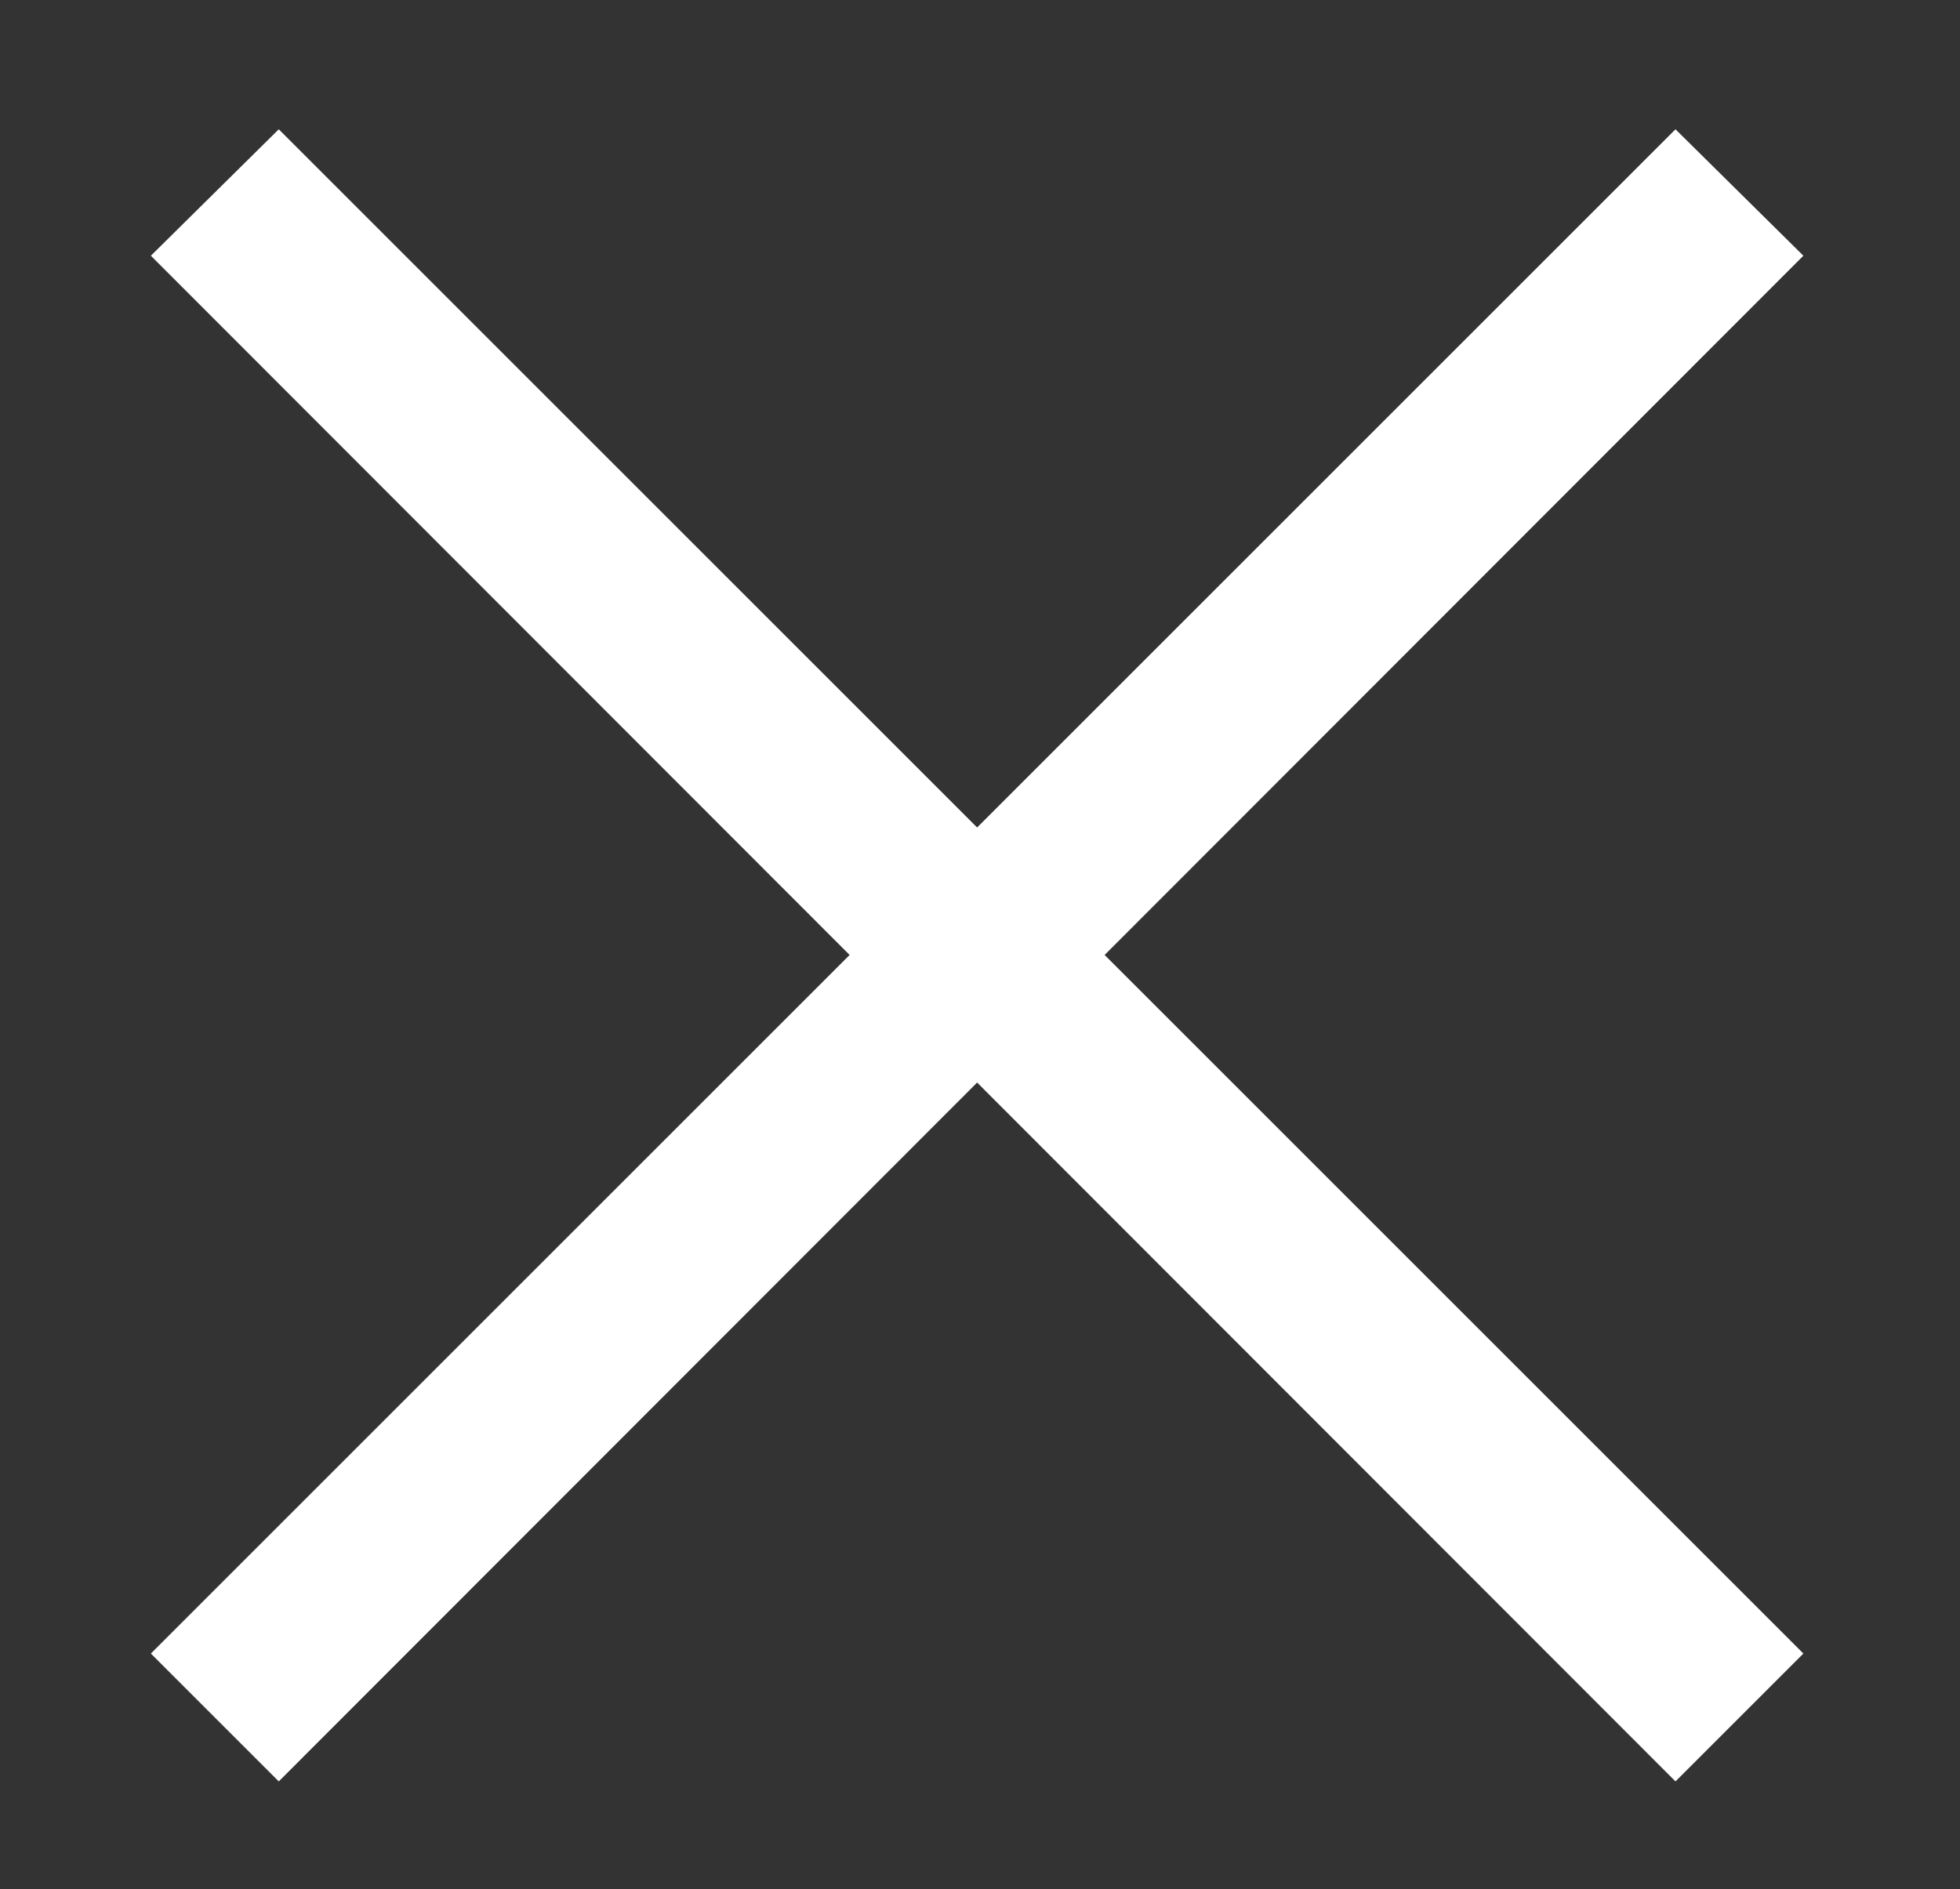
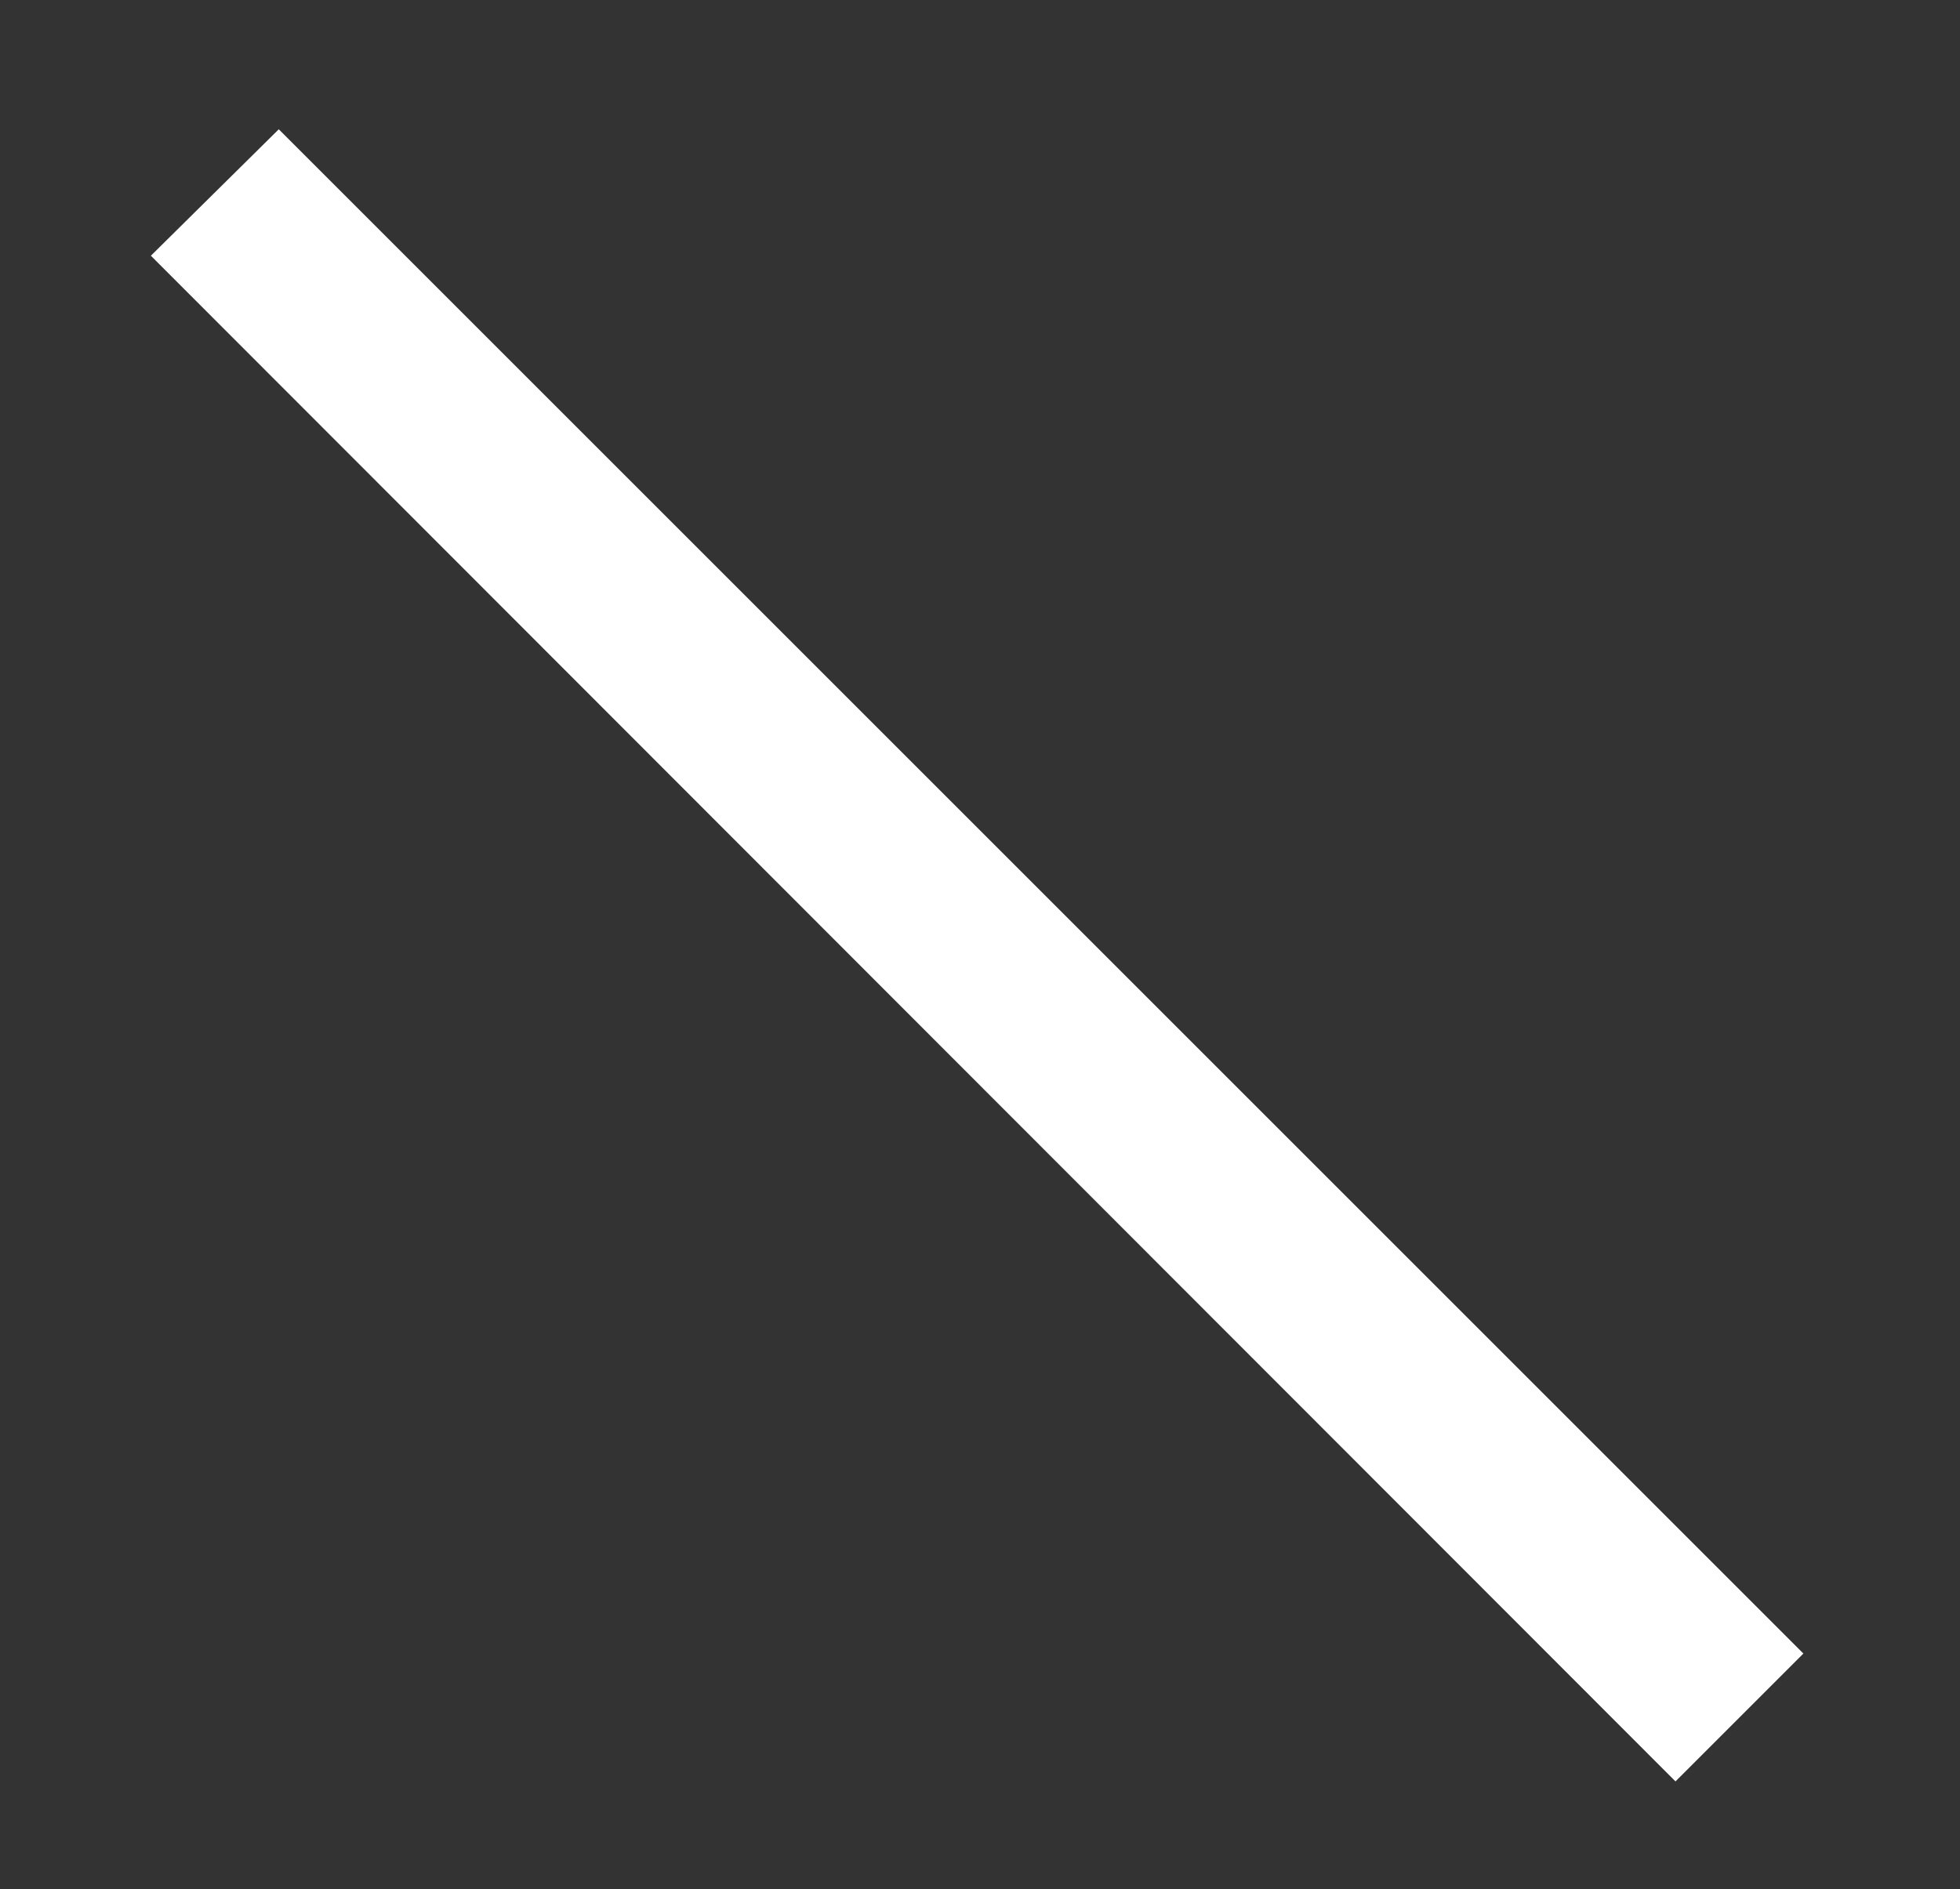
<svg xmlns="http://www.w3.org/2000/svg" version="1.1" id="Layer_1" x="0px" y="0px" viewBox="0 0 136.4 131.5" style="enable-background:new 0 0 136.4 131.5;" xml:space="preserve">
  <rect x="0" y="0" width="136.4" height="131.5" fill="#333333" stroke="none" />
  <style type="text/css">
	.st0{fill:#FFFFFF;}
</style>
  <path class="st0" d="M19.4,9l106.1,106.1l-8.9,8.9L10.5,17.8L19.4,9z" />
-   <path class="st0" d="M10.5,115.1L116.6,9l8.9,8.8L19.4,124L10.5,115.1z" />
</svg>